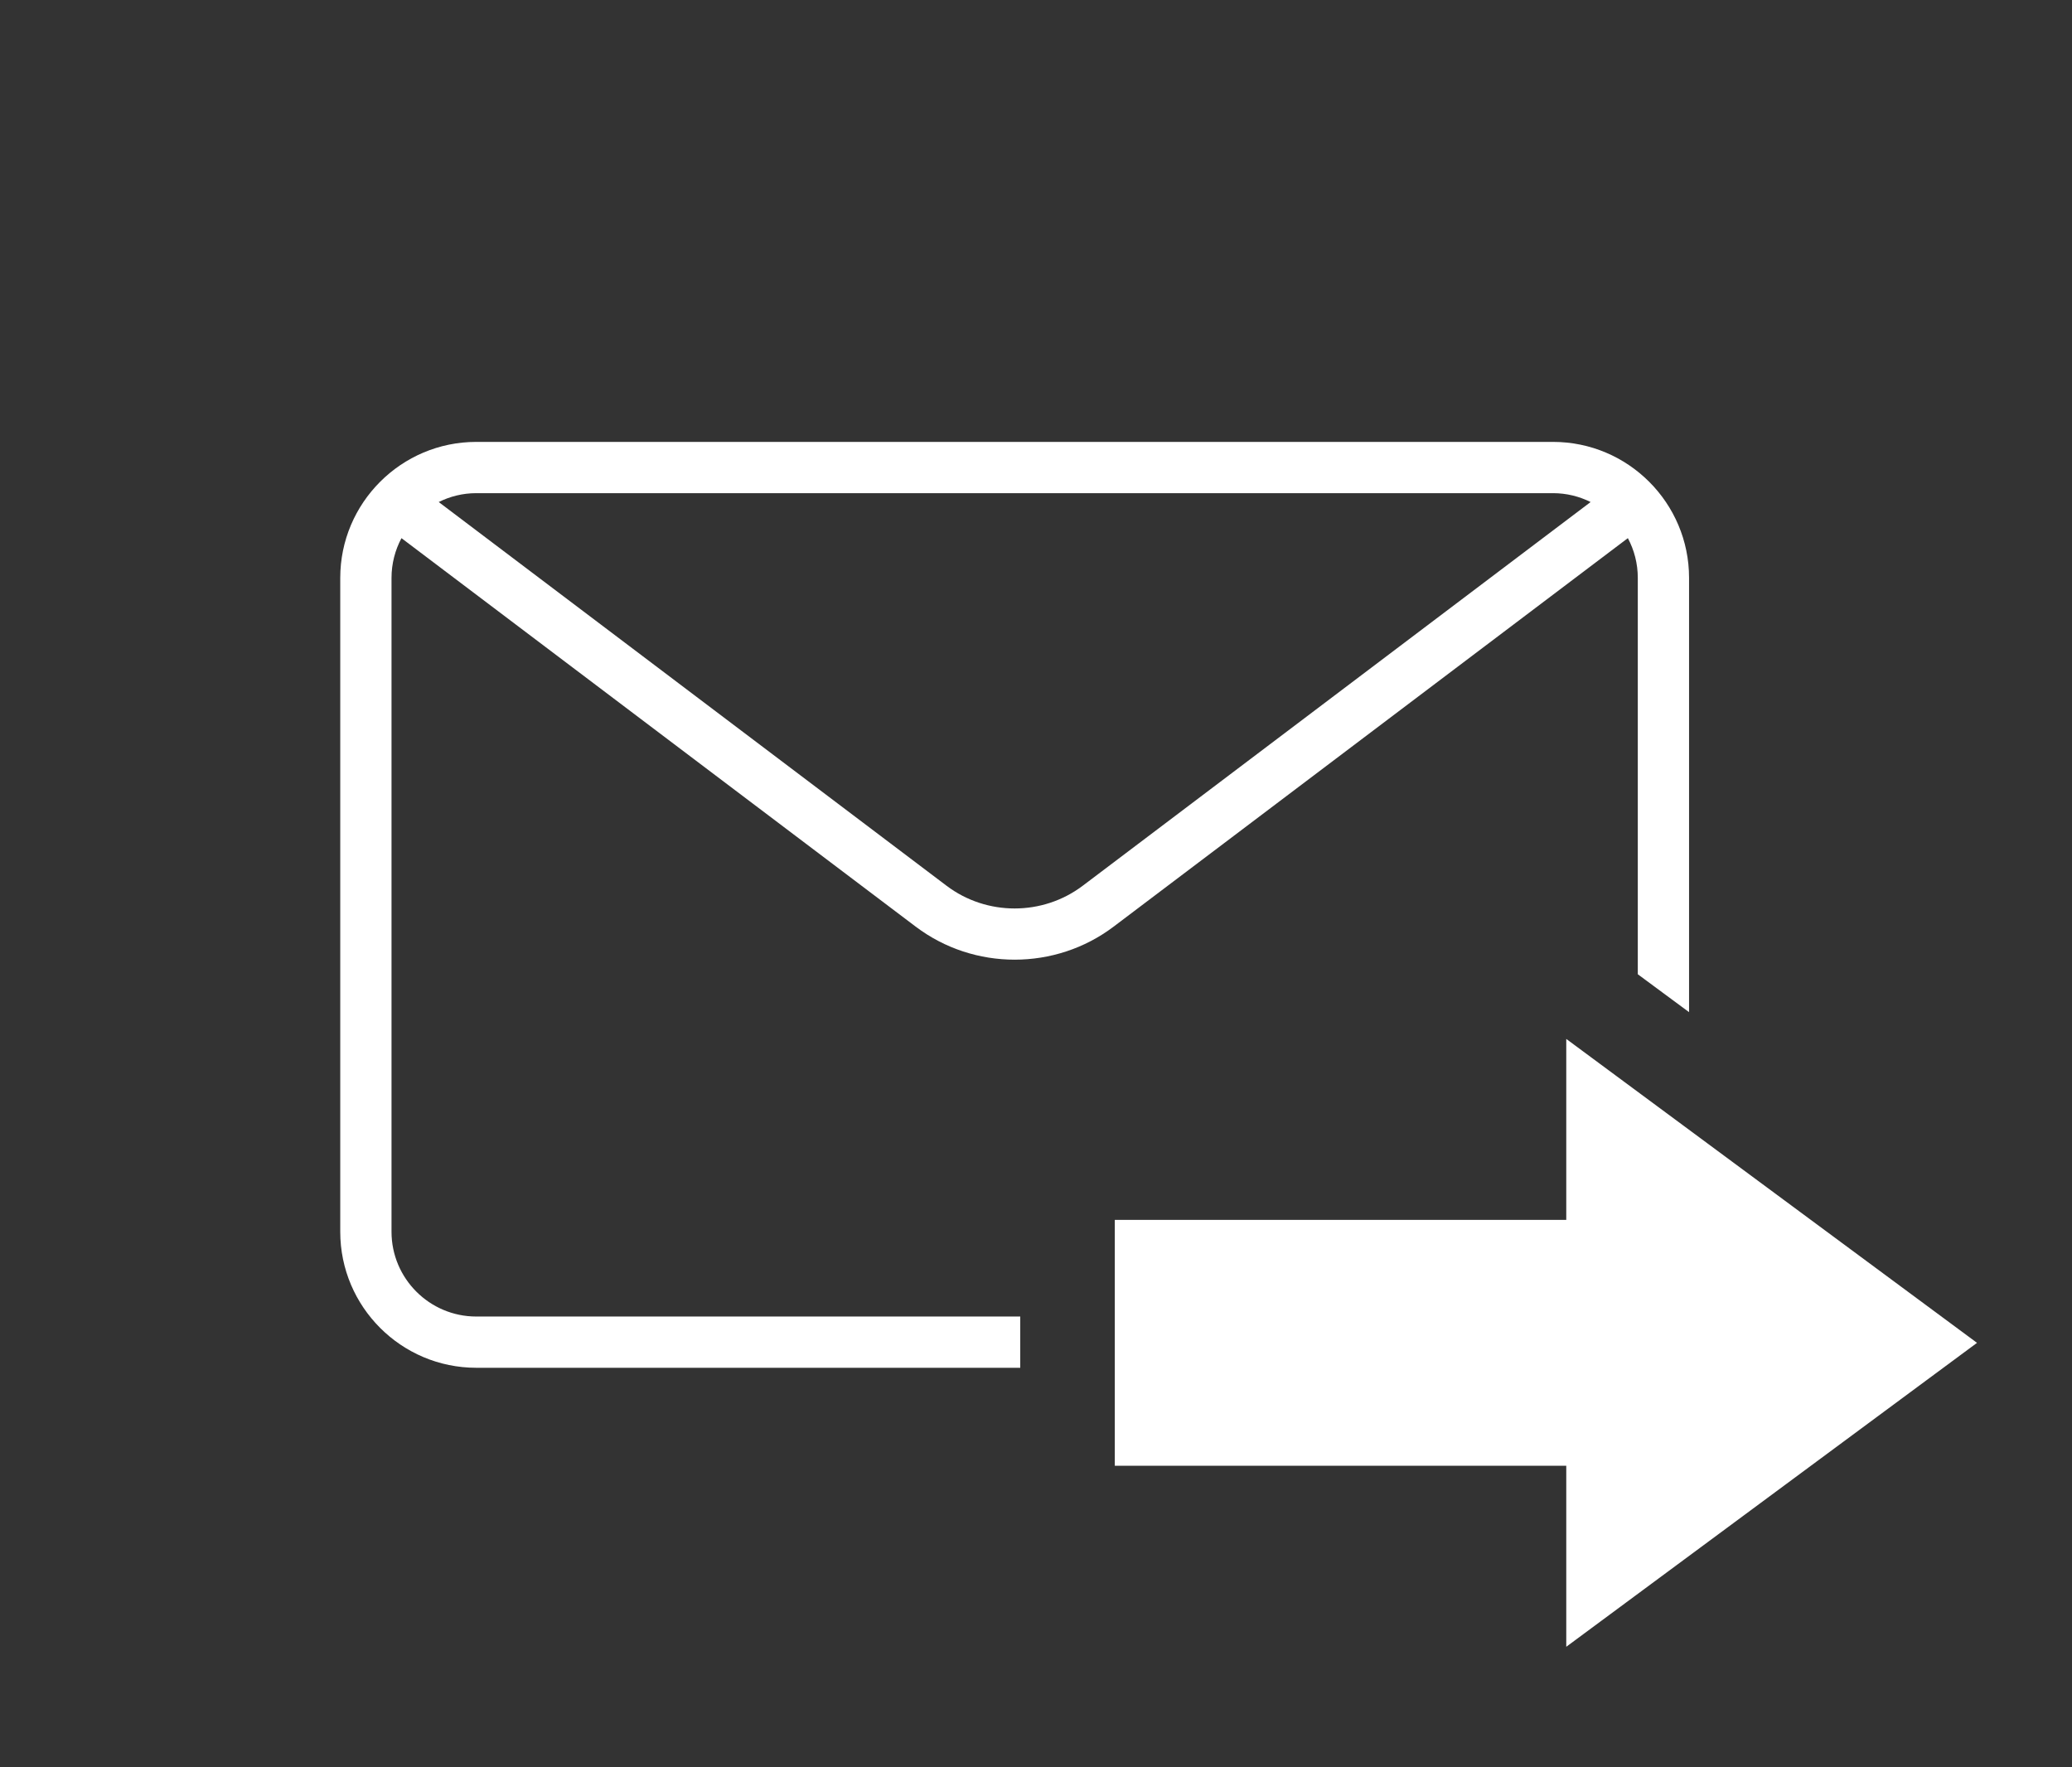
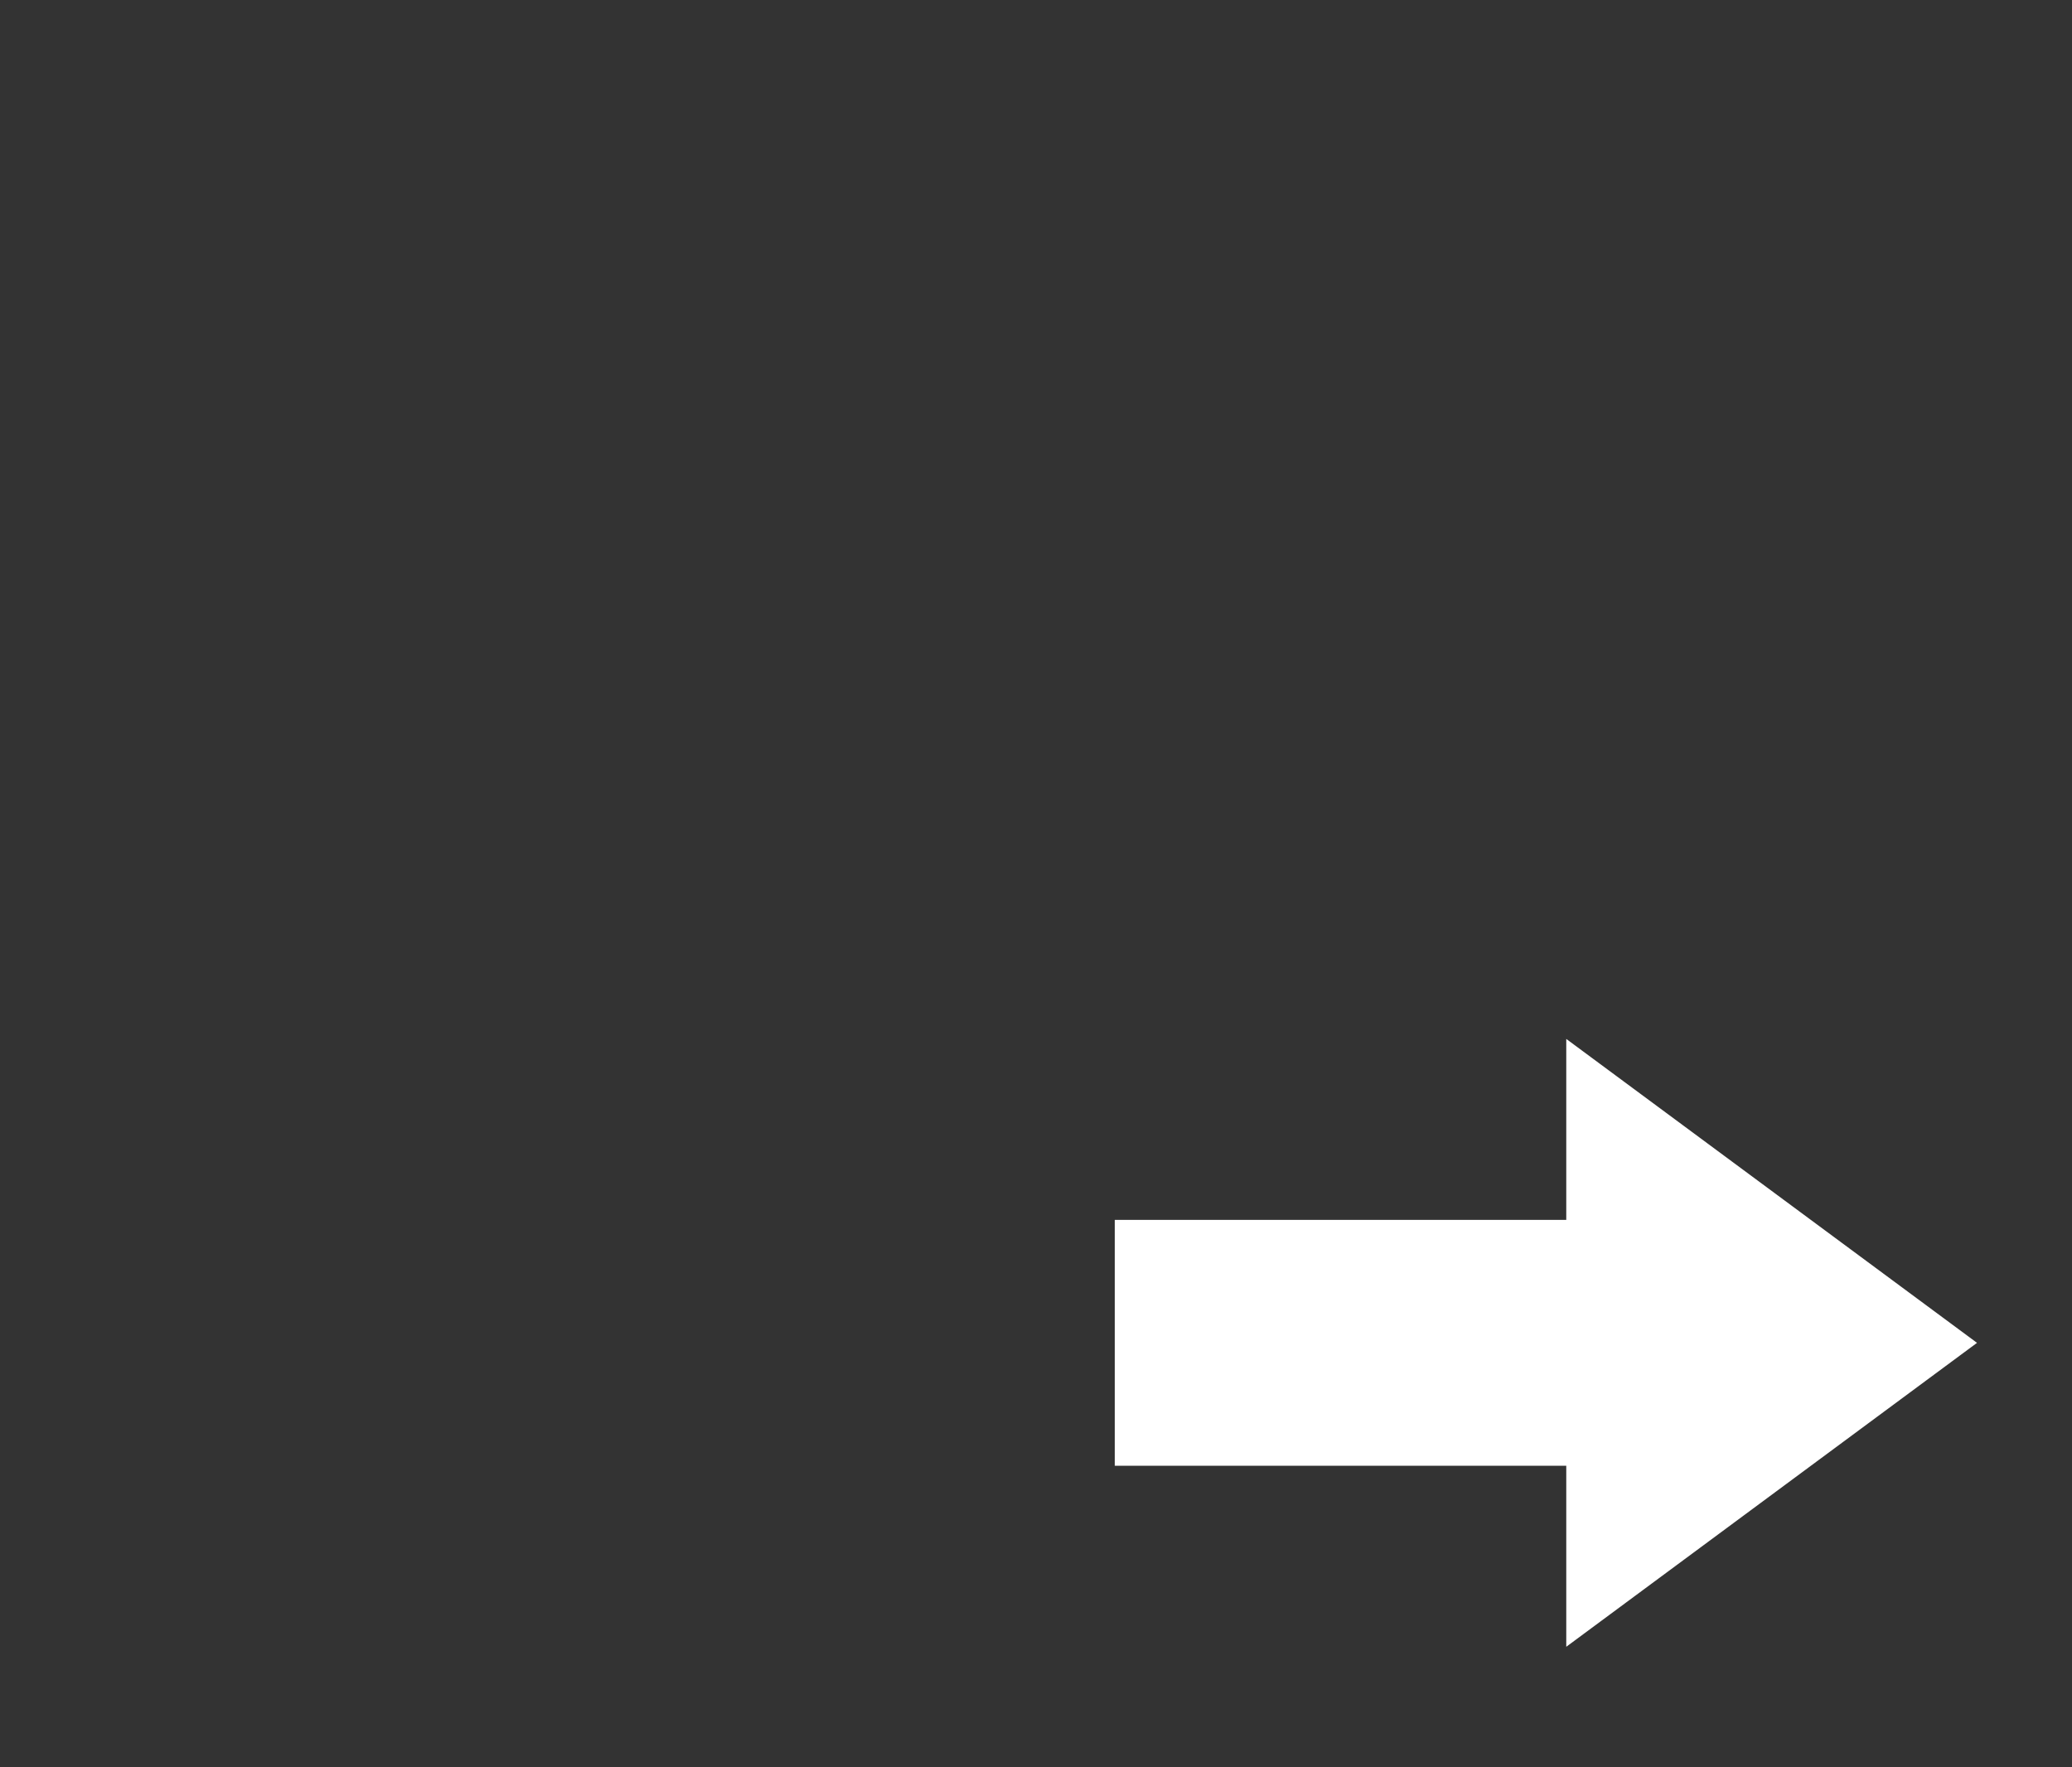
<svg xmlns="http://www.w3.org/2000/svg" version="1.1" x="0px" y="0px" width="136px" height="116px" viewBox="-22.333 -29.005 136 116" enable-background="new -22.333 -29.005 136 116" xml:space="preserve">
  <rect x="-22.333" y="-29.005" width="136" height="116" fill="#333333" stroke="none" />
  <defs>
</defs>
-   <path fill="#FFFFFF" d="M4.018,6.318l33.756,25.501c1.91,1.444,4.201,2.166,6.492,2.166c2.29,0,4.582-0.722,6.493-2.166  L84.515,6.317c0.416,0.779,0.652,1.666,0.652,2.609v26.016l3.365,2.488V8.927C88.532,4.005,84.527,0,79.604,0H8.927  C4.005,0,0,4.005,0,8.927v42.917c0,4.923,4.005,8.928,8.927,8.928h35.706v-3.364H8.927c-3.066,0-5.562-2.496-5.562-5.563V8.927  C3.365,7.983,3.603,7.097,4.018,6.318z M8.927,3.365h70.677c0.886,0,1.721,0.213,2.466,0.582L48.73,29.136  c-2.629,1.984-6.302,1.984-8.93,0L6.463,3.947C7.207,3.577,8.041,3.365,8.927,3.365z" />
  <polygon fill="#FFFFFF" points="107.432,59.136 80.472,39.187 80.472,51.066 50.839,51.066 50.839,67.205 80.472,67.205   80.472,79.085 " />
</svg>